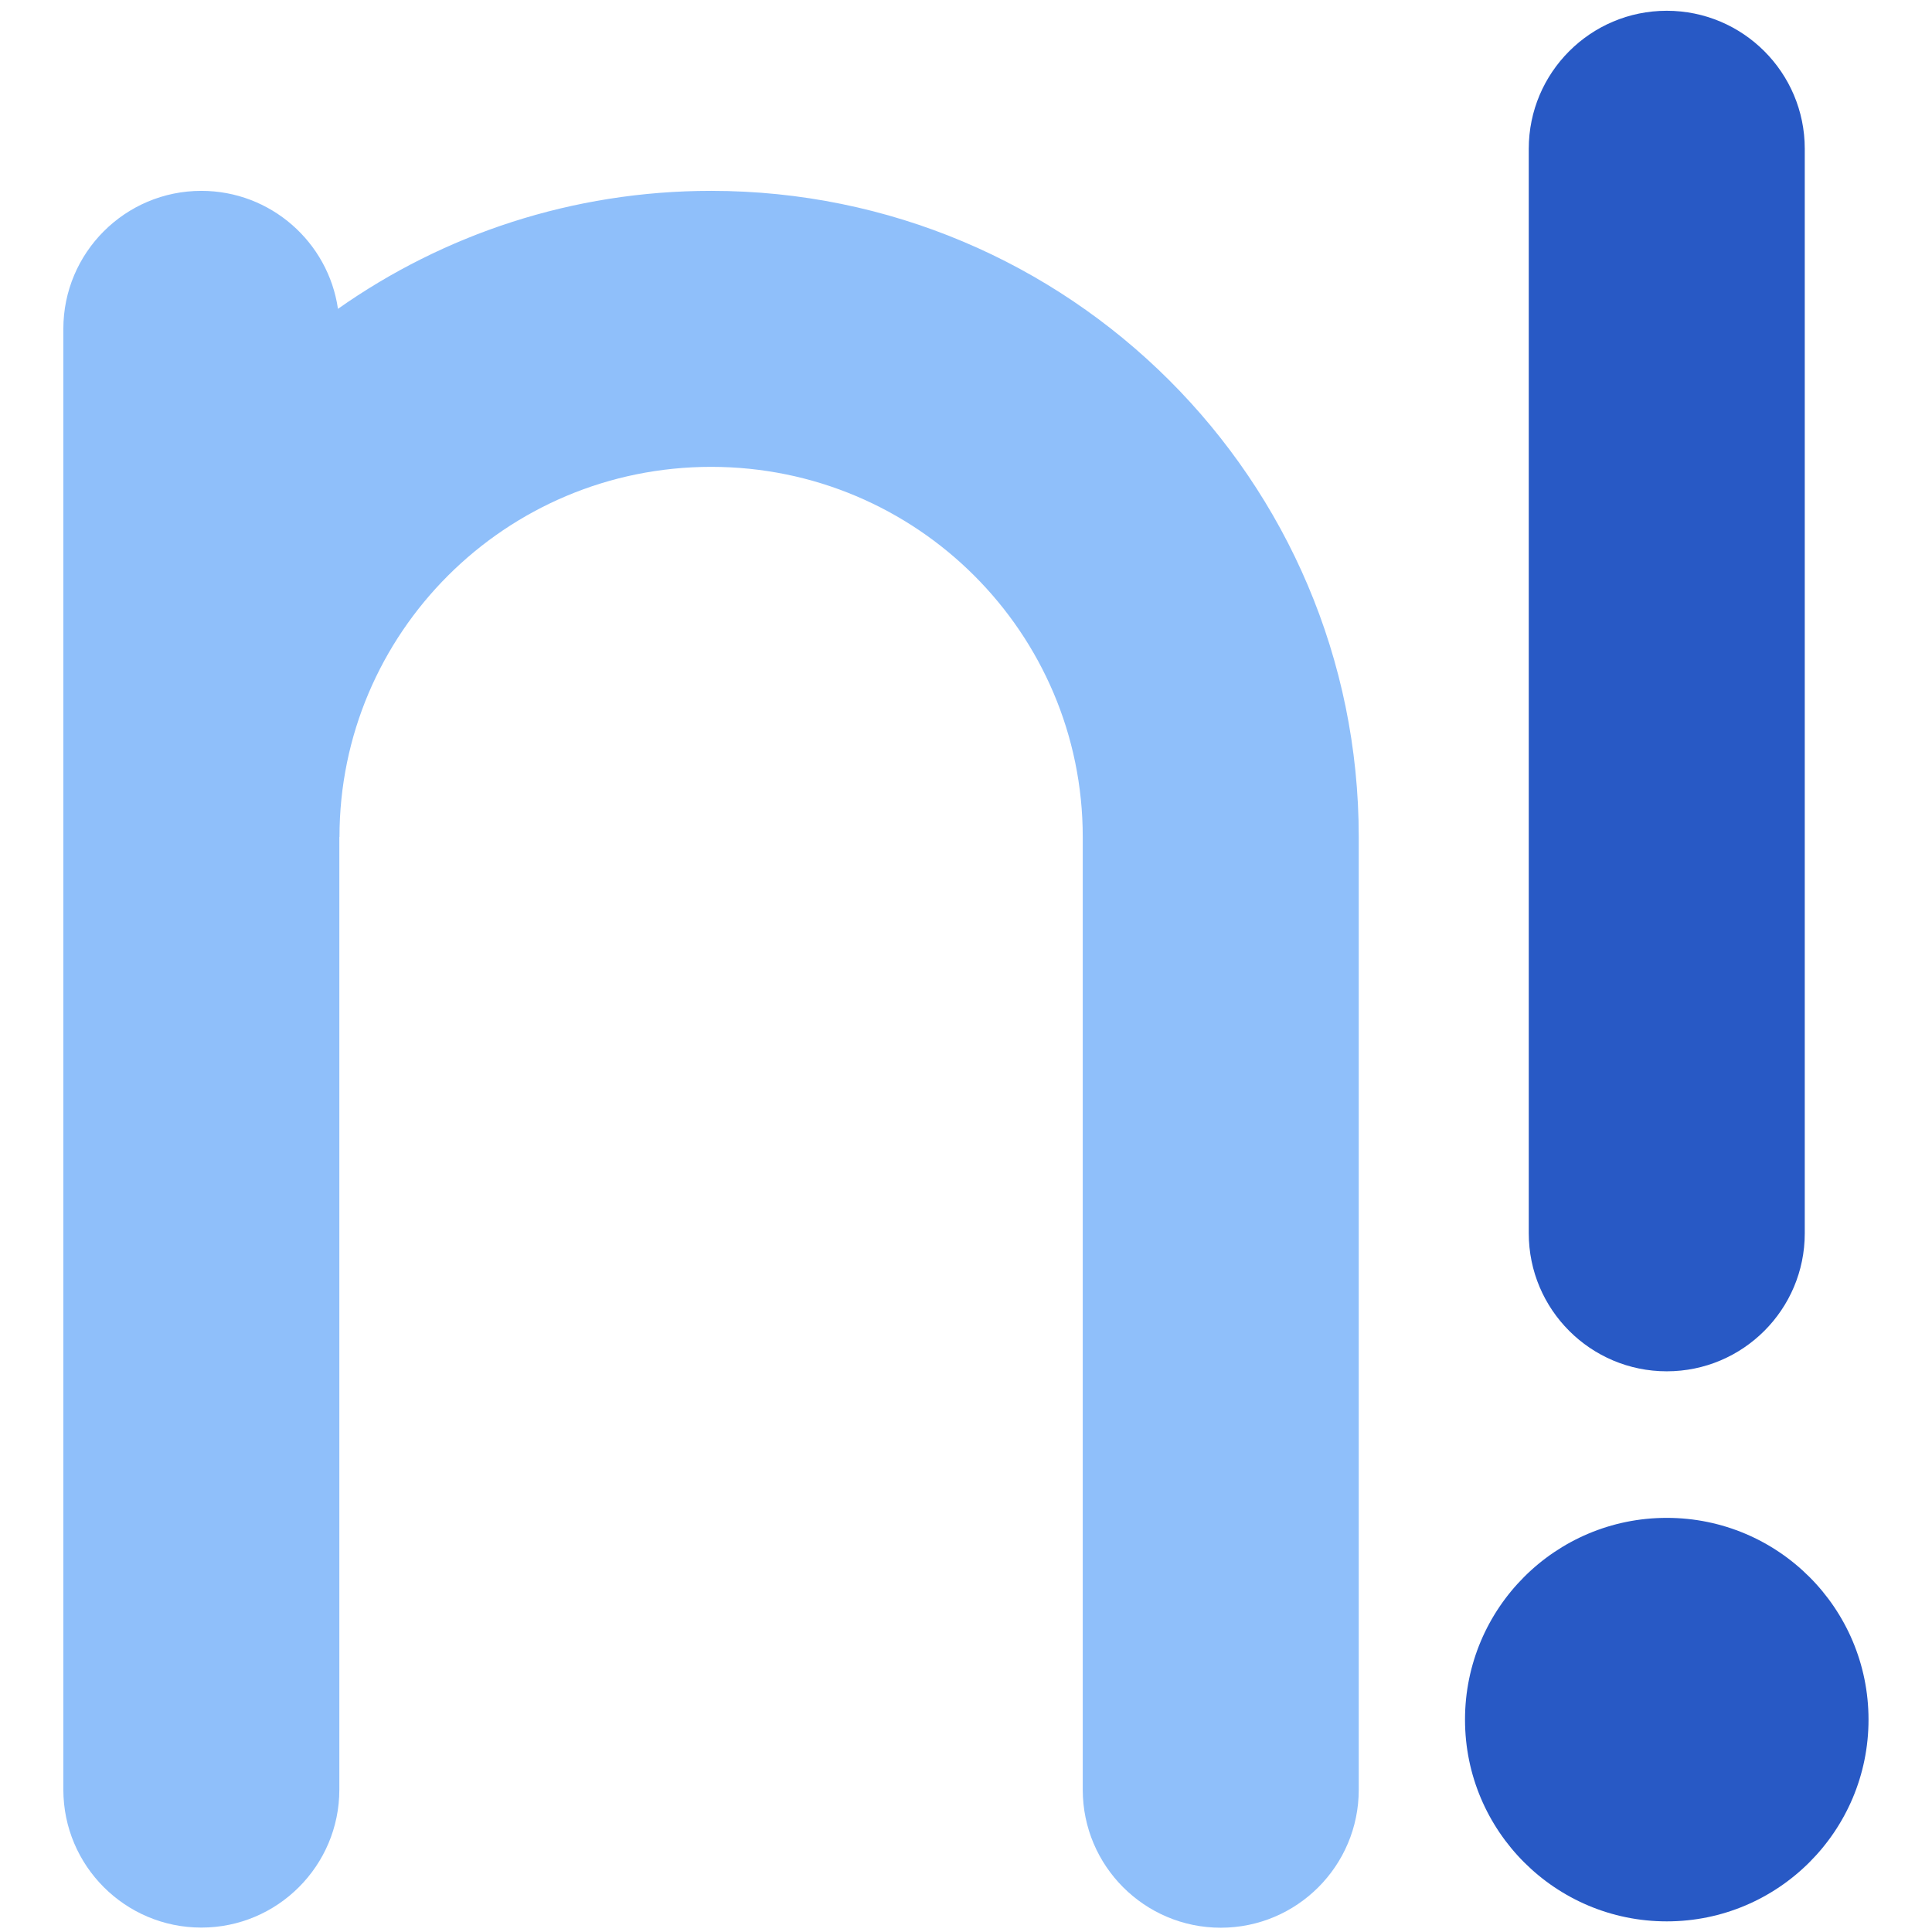
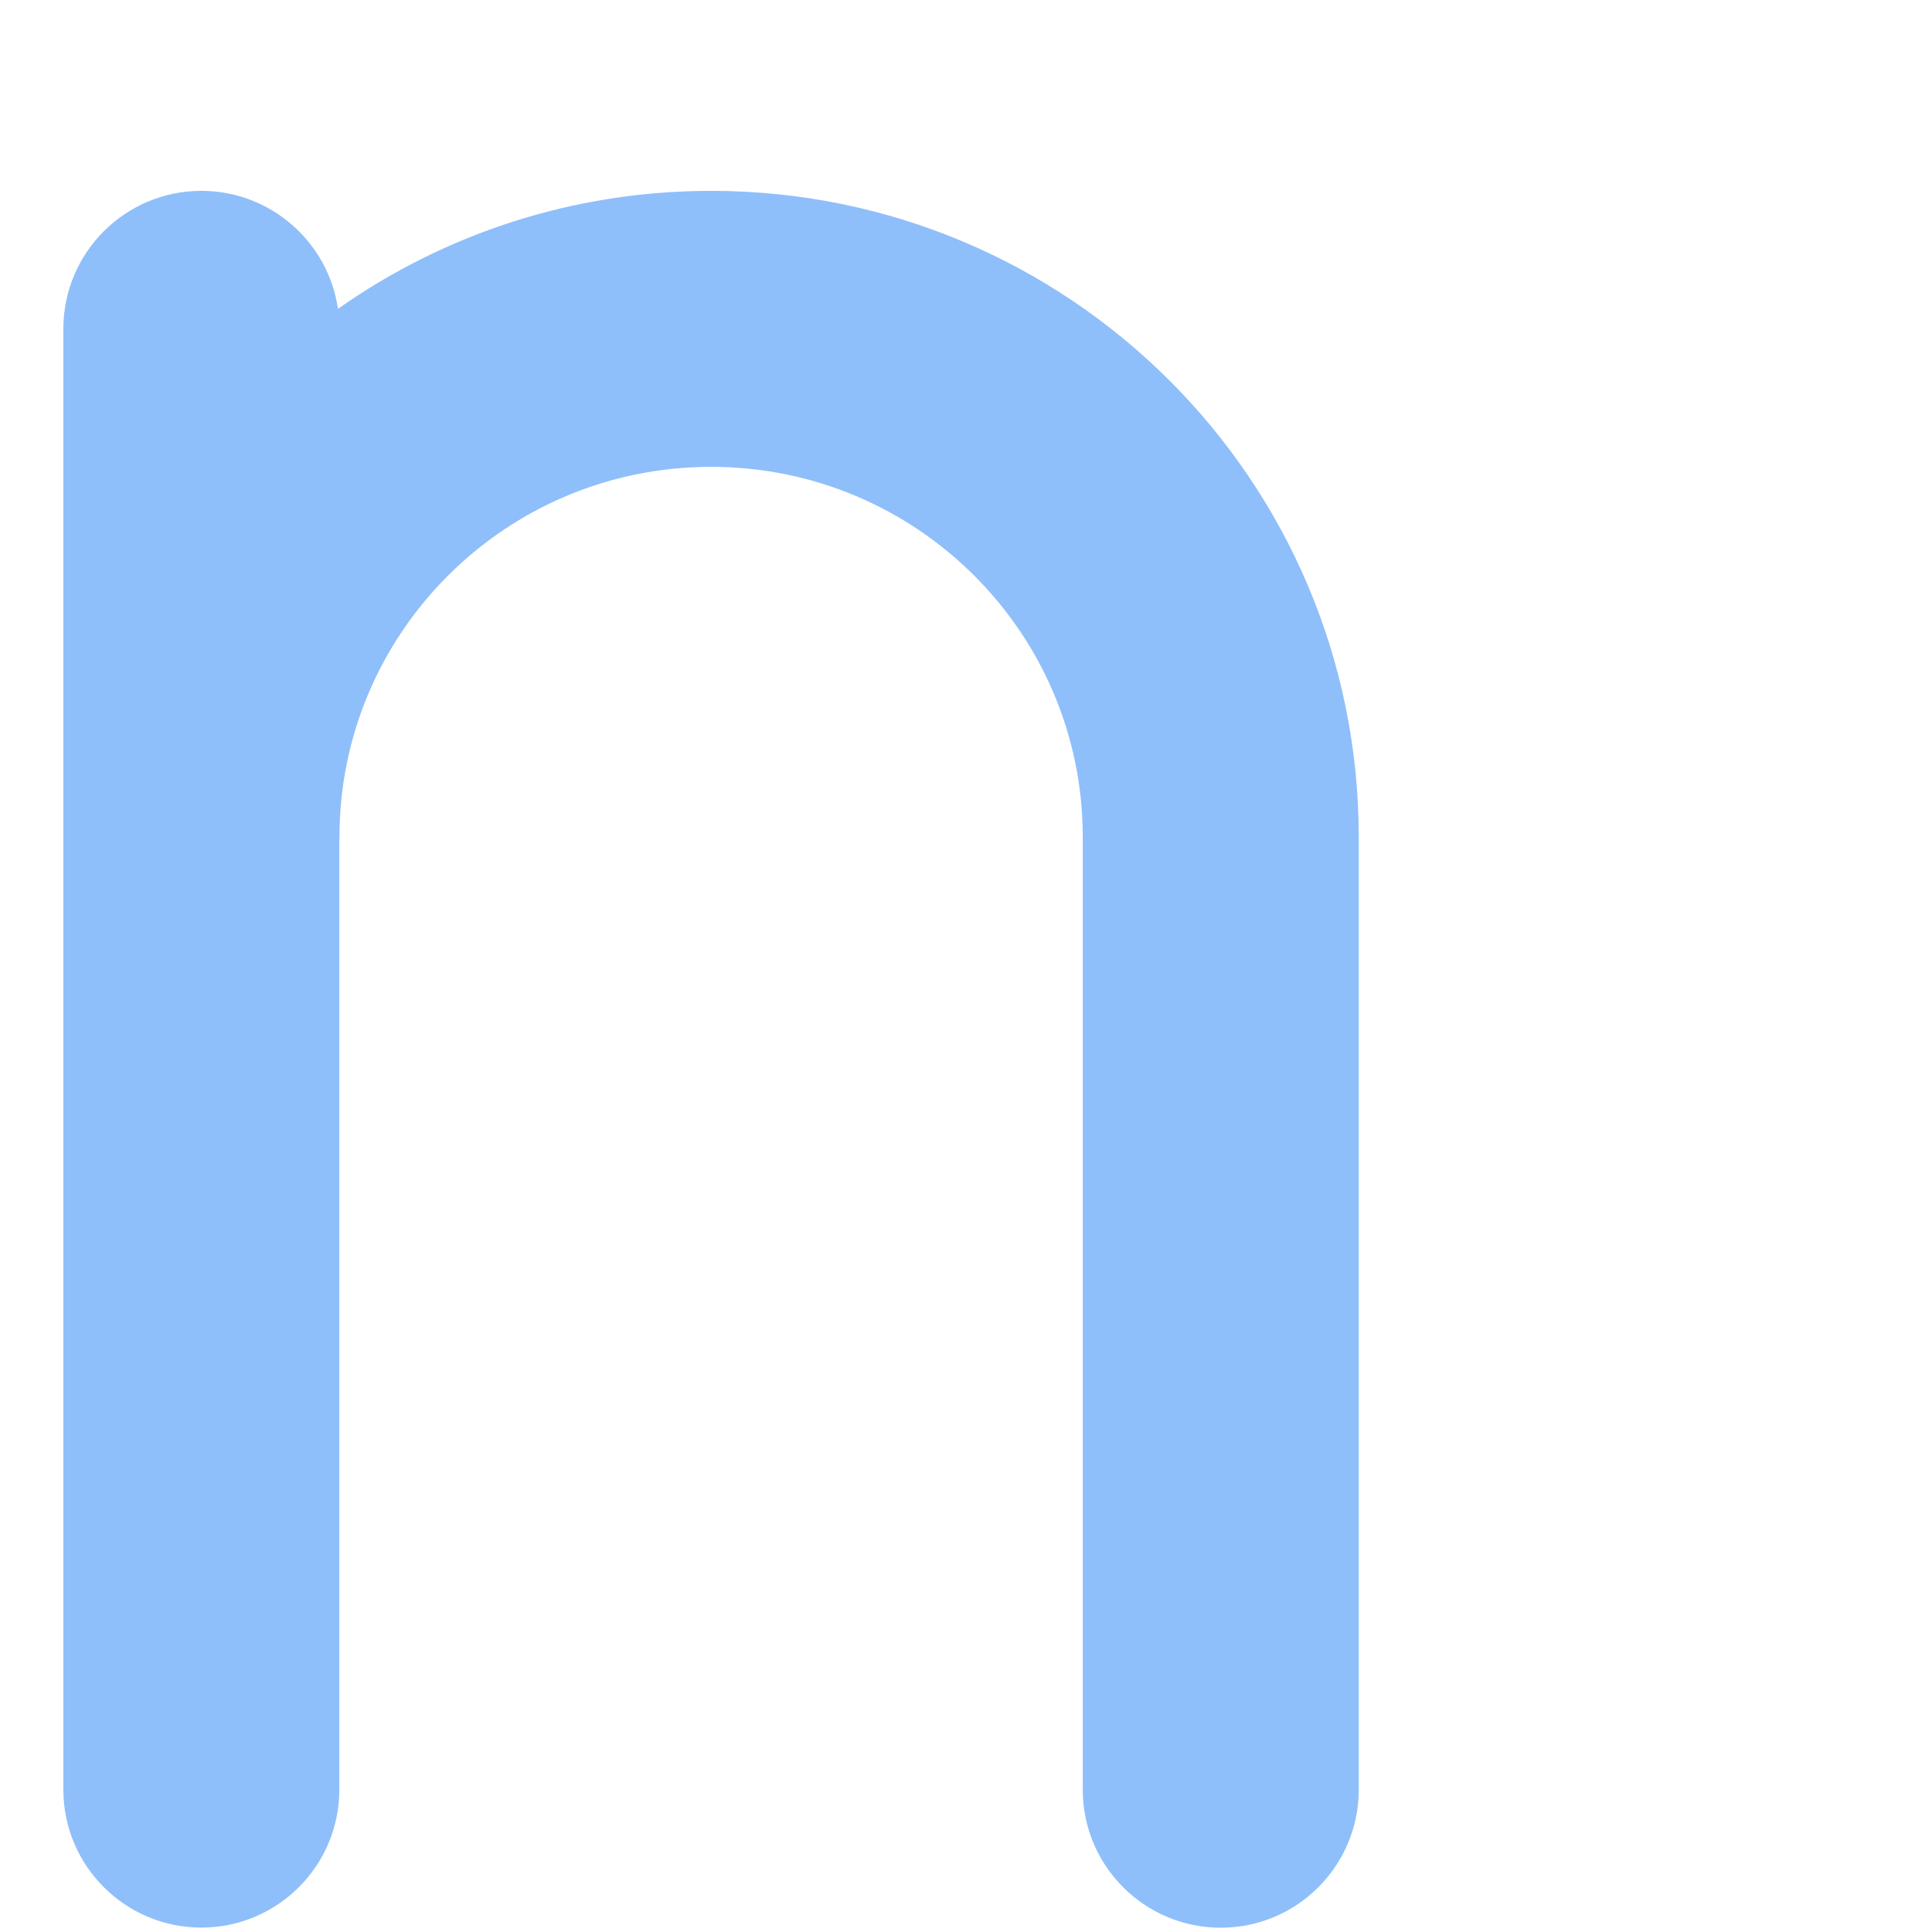
<svg xmlns="http://www.w3.org/2000/svg" fill="none" viewBox="0 0 14 14" id="Factorial--Streamline-Core">
  <desc>Factorial Streamline Icon: https://streamlinehq.com</desc>
  <g id="factorial--interface-math-number-factorial-sign-mathematics">
    <path id="Union" fill="#8fbffa" fill-rule="evenodd" d="M2.46 6.065c0 -1.478 1.203 -2.682 2.693 -2.682s2.693 1.204 2.693 2.682v6.904c0 0.552 0.448 1 1 1 0.552 0 1 -0.448 1 -1V6.065c0 -2.589 -2.104 -4.682 -4.693 -4.682 -1.006 0 -1.939 0.316 -2.704 0.855 -0.07 -0.483 -0.487 -0.855 -0.99 -0.855 -0.552 0 -1 0.448 -1 1v10.585c0 0.552 0.448 1 1 1 0.552 0 1 -0.448 1 -1V6.065Z" clip-rule="evenodd" stroke-width="1" />
-     <path id="Union_2" fill="#2859c5" fill-rule="evenodd" d="M12.078 0.078c0.552 0 1 0.448 1 1l0 7.859c0 0.552 -0.448 1 -1 1 -0.552 0 -1 -0.448 -1 -1l0 -7.859c0 -0.552 0.448 -1 1 -1ZM10.616 12.461c0 -0.807 0.654 -1.462 1.462 -1.462 0.807 0 1.462 0.654 1.462 1.462 0 0.807 -0.654 1.462 -1.462 1.462 -0.807 0 -1.462 -0.654 -1.462 -1.462Z" clip-rule="evenodd" stroke-width="1" />
  </g>
</svg>